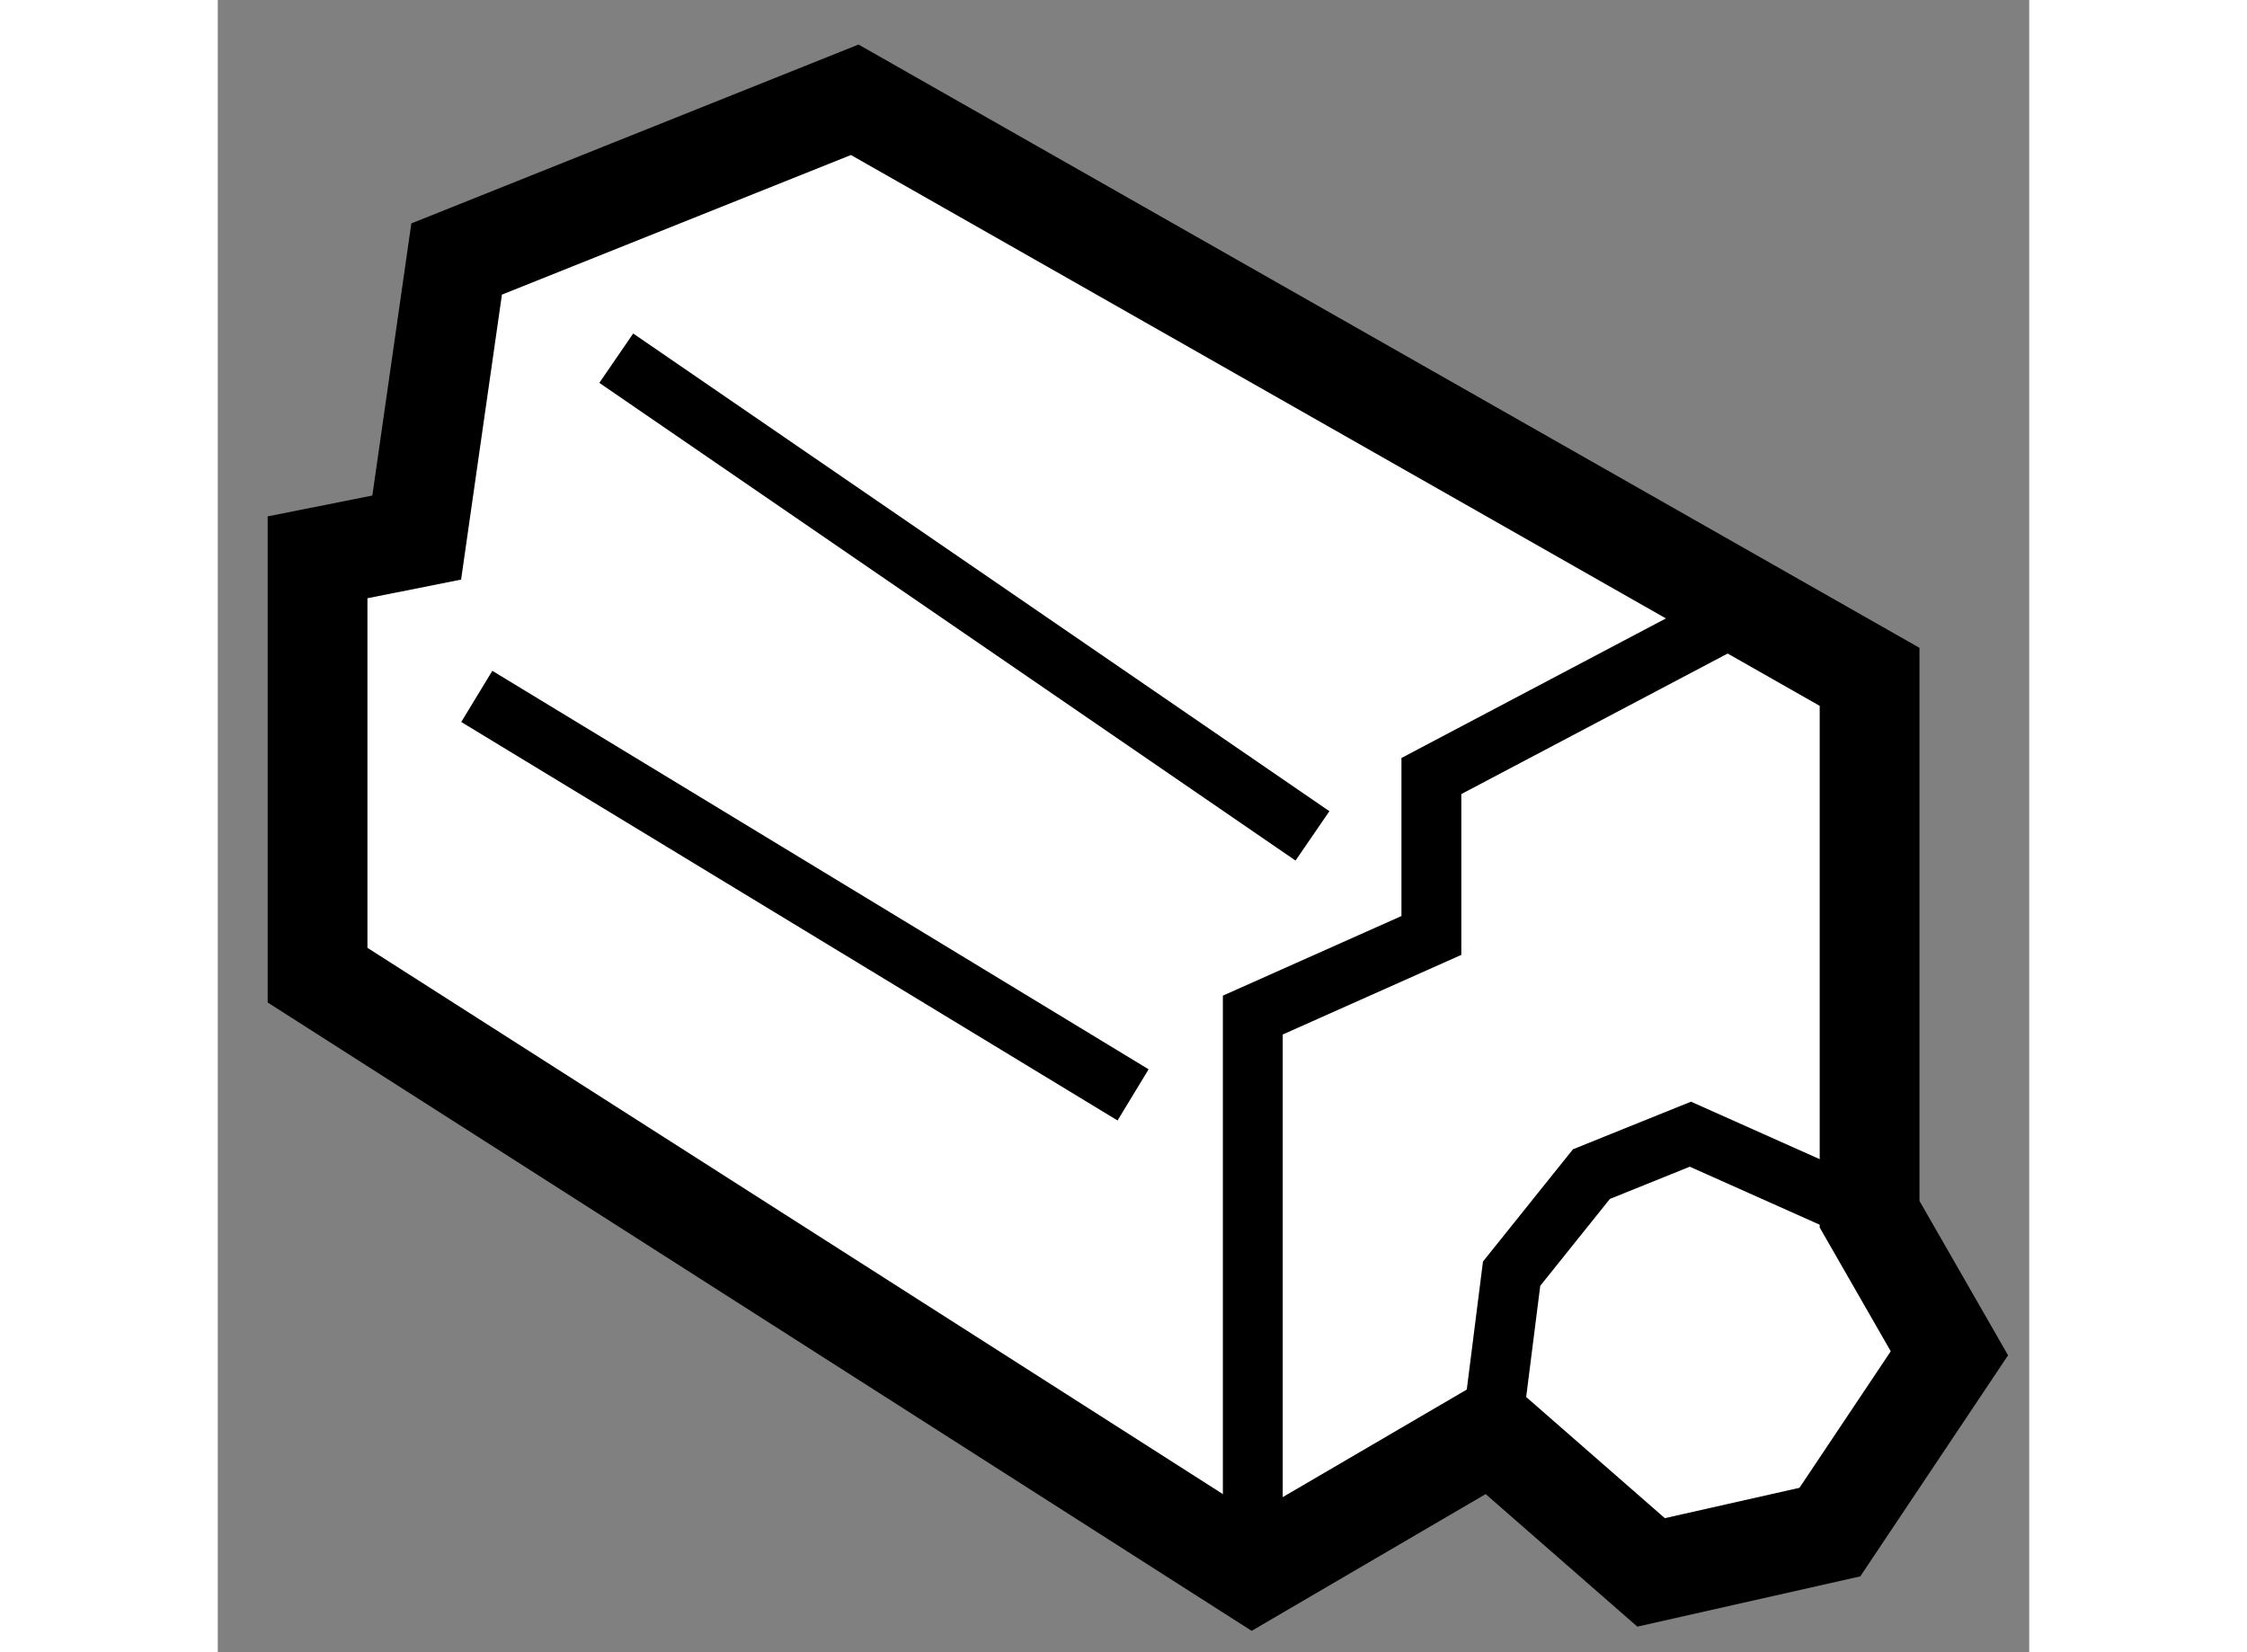
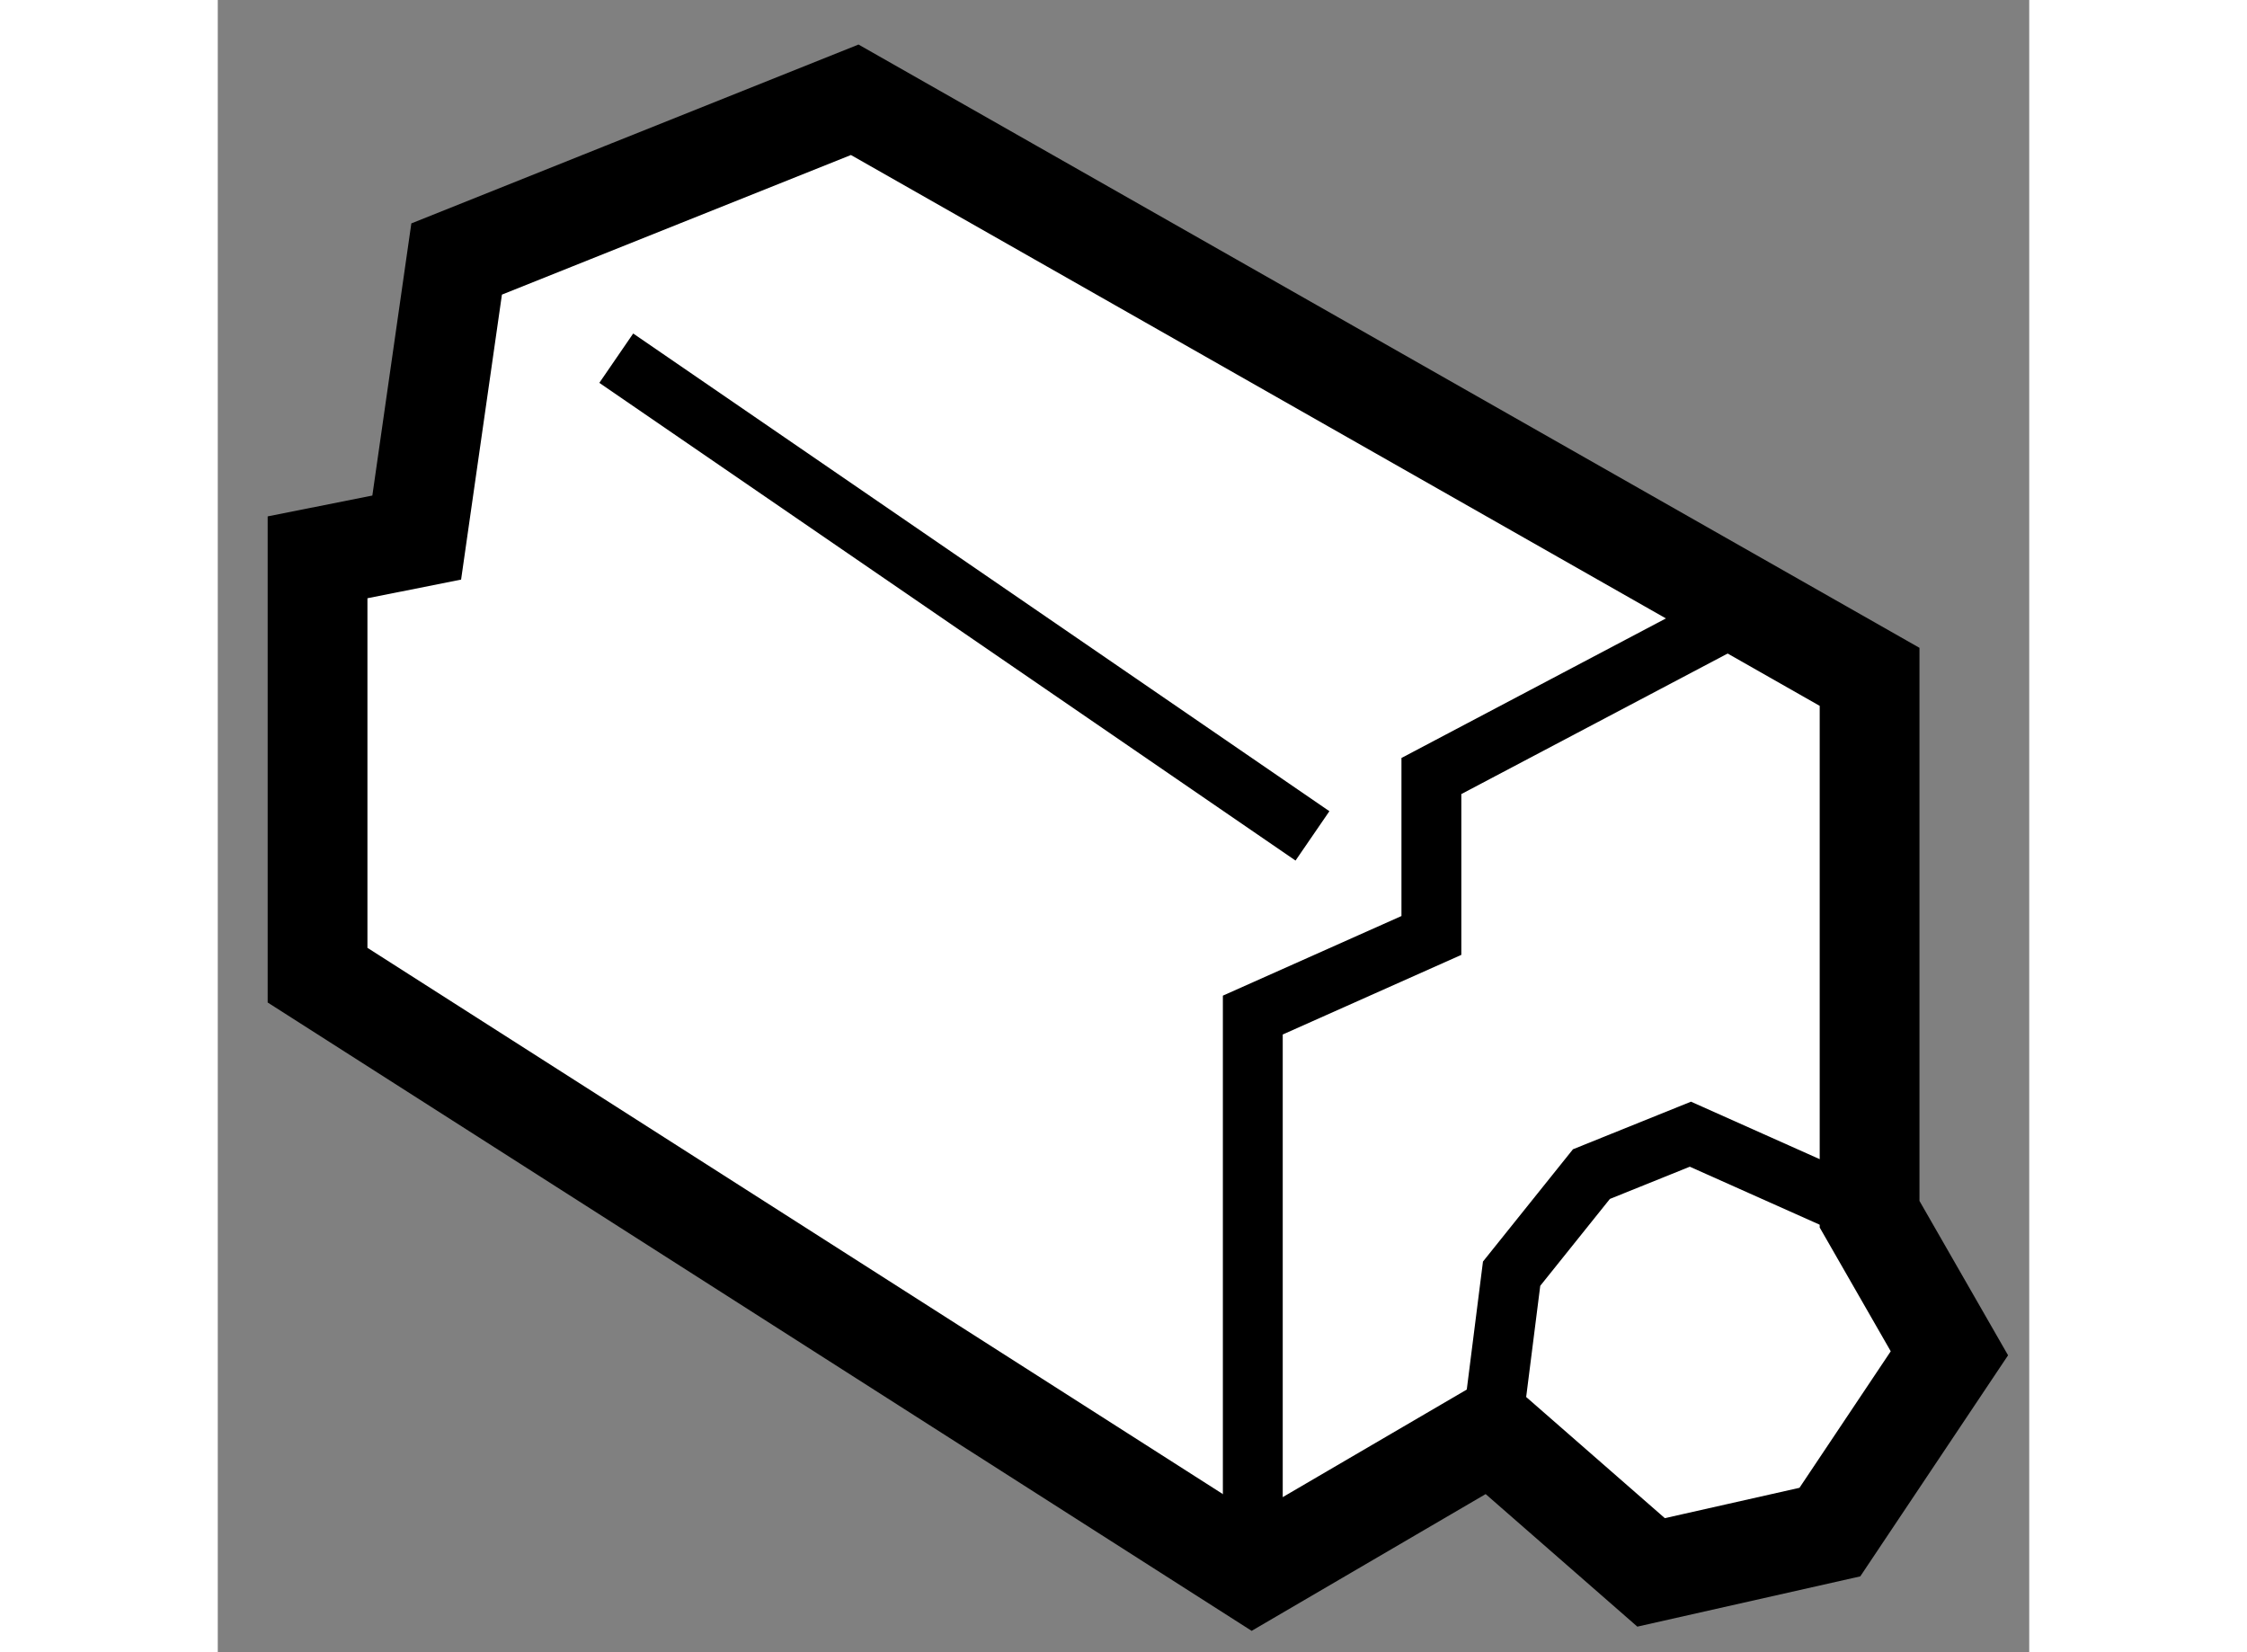
<svg xmlns="http://www.w3.org/2000/svg" version="1.1" x="0px" y="0px" width="244.8px" height="180px" viewBox="86.163 148.811 9.078 8.28" enable-background="new 0 0 244.8 180" xml:space="preserve">
  <rect x="86.163" y="148.811" width="9.078" height="8.28" fill="#808080" stroke="none" />
  <g>
    <polygon fill="#FFFFFF" stroke="#000000" stroke-width="0.5" points="87.36,150.109 87.16,151.505 86.663,151.604 86.663,153.698      91.35,156.691 92.546,155.992 93.346,156.691 94.242,156.489 94.841,155.593 94.441,154.896 94.441,152.203 89.355,149.311   " />
    <polyline fill="none" stroke="#000000" stroke-width="0.3" points="91.35,156.691 91.35,153.898 92.245,153.499 92.245,152.7      93.943,151.804   " />
-     <line fill="none" stroke="#000000" stroke-width="0.3" x1="87.461" y1="152.301" x2="90.75" y2="154.298" />
    <line fill="none" stroke="#000000" stroke-width="0.3" x1="88.16" y1="150.606" x2="91.649" y2="153" />
    <polyline fill="none" stroke="#000000" stroke-width="0.3" points="94.441,154.896 93.543,154.495 93.047,154.695 92.647,155.194      92.546,155.992   " />
  </g>
</svg>